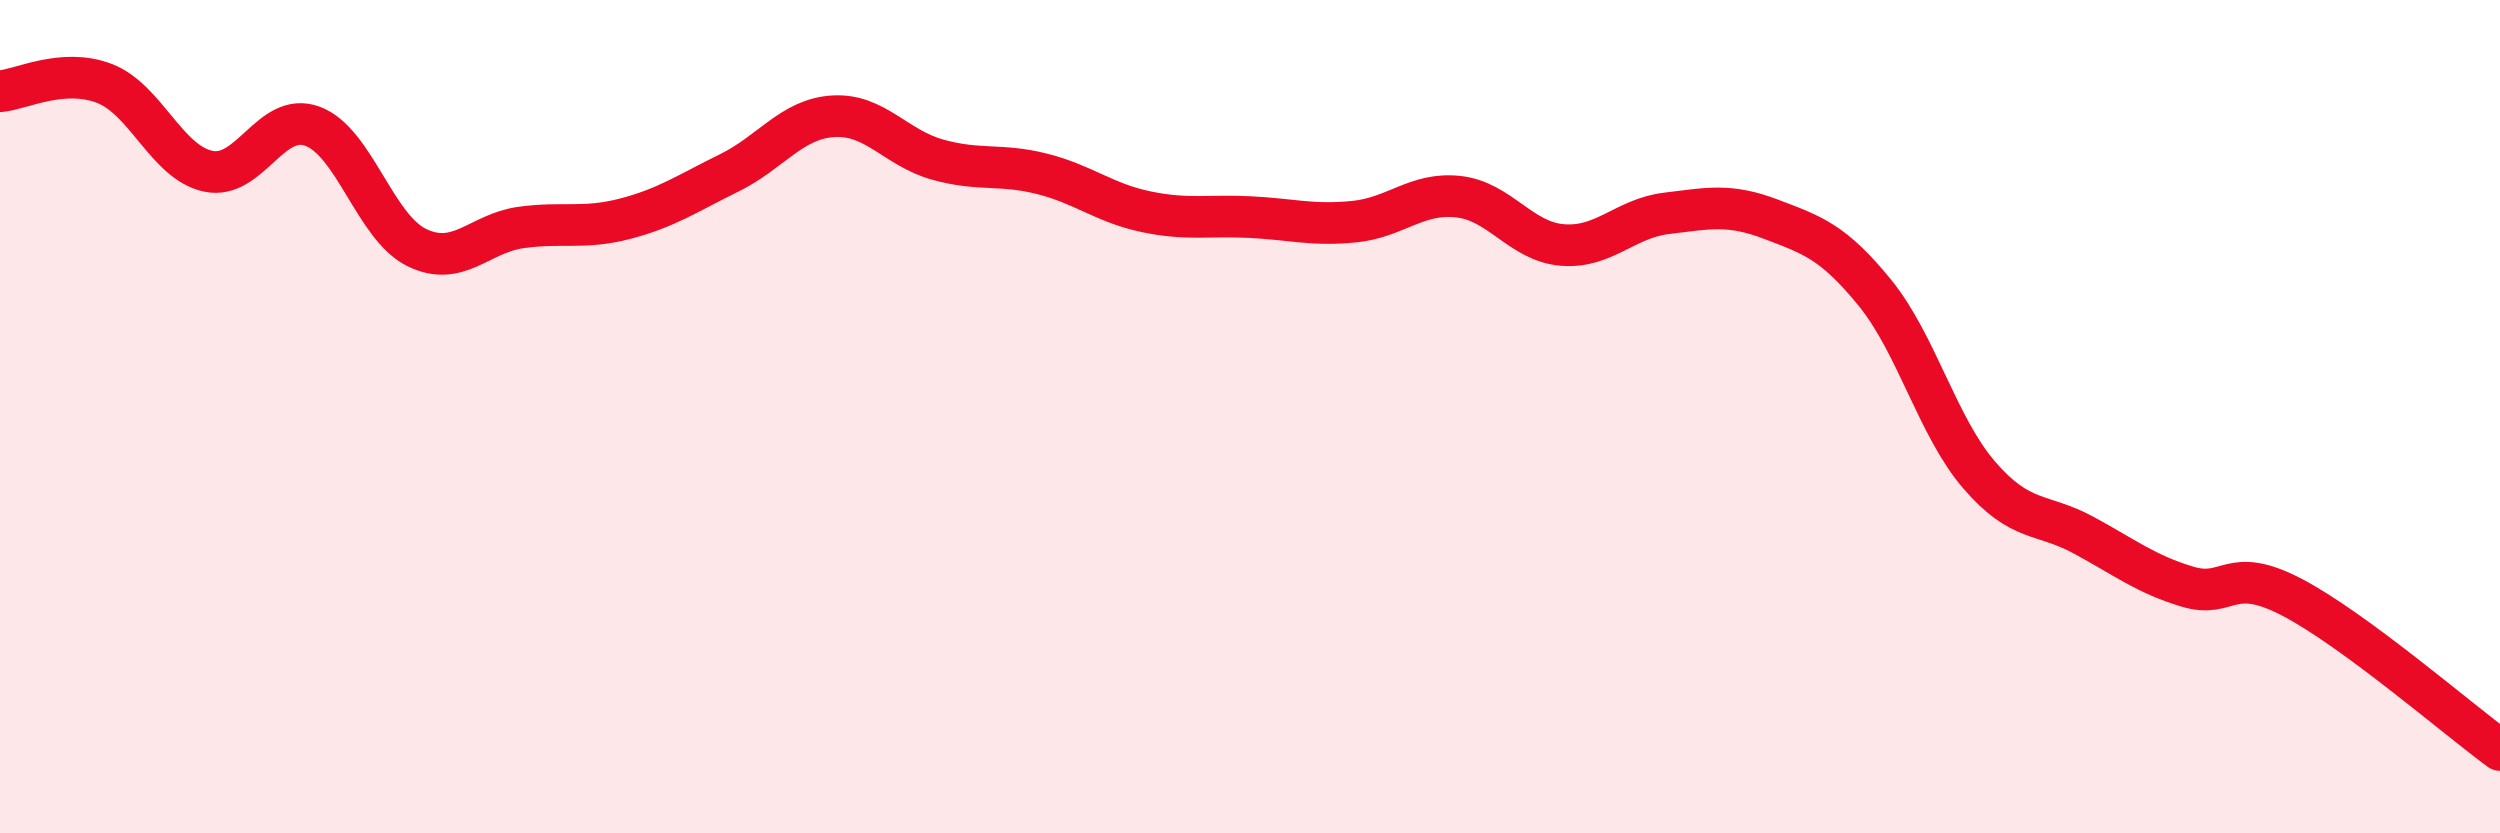
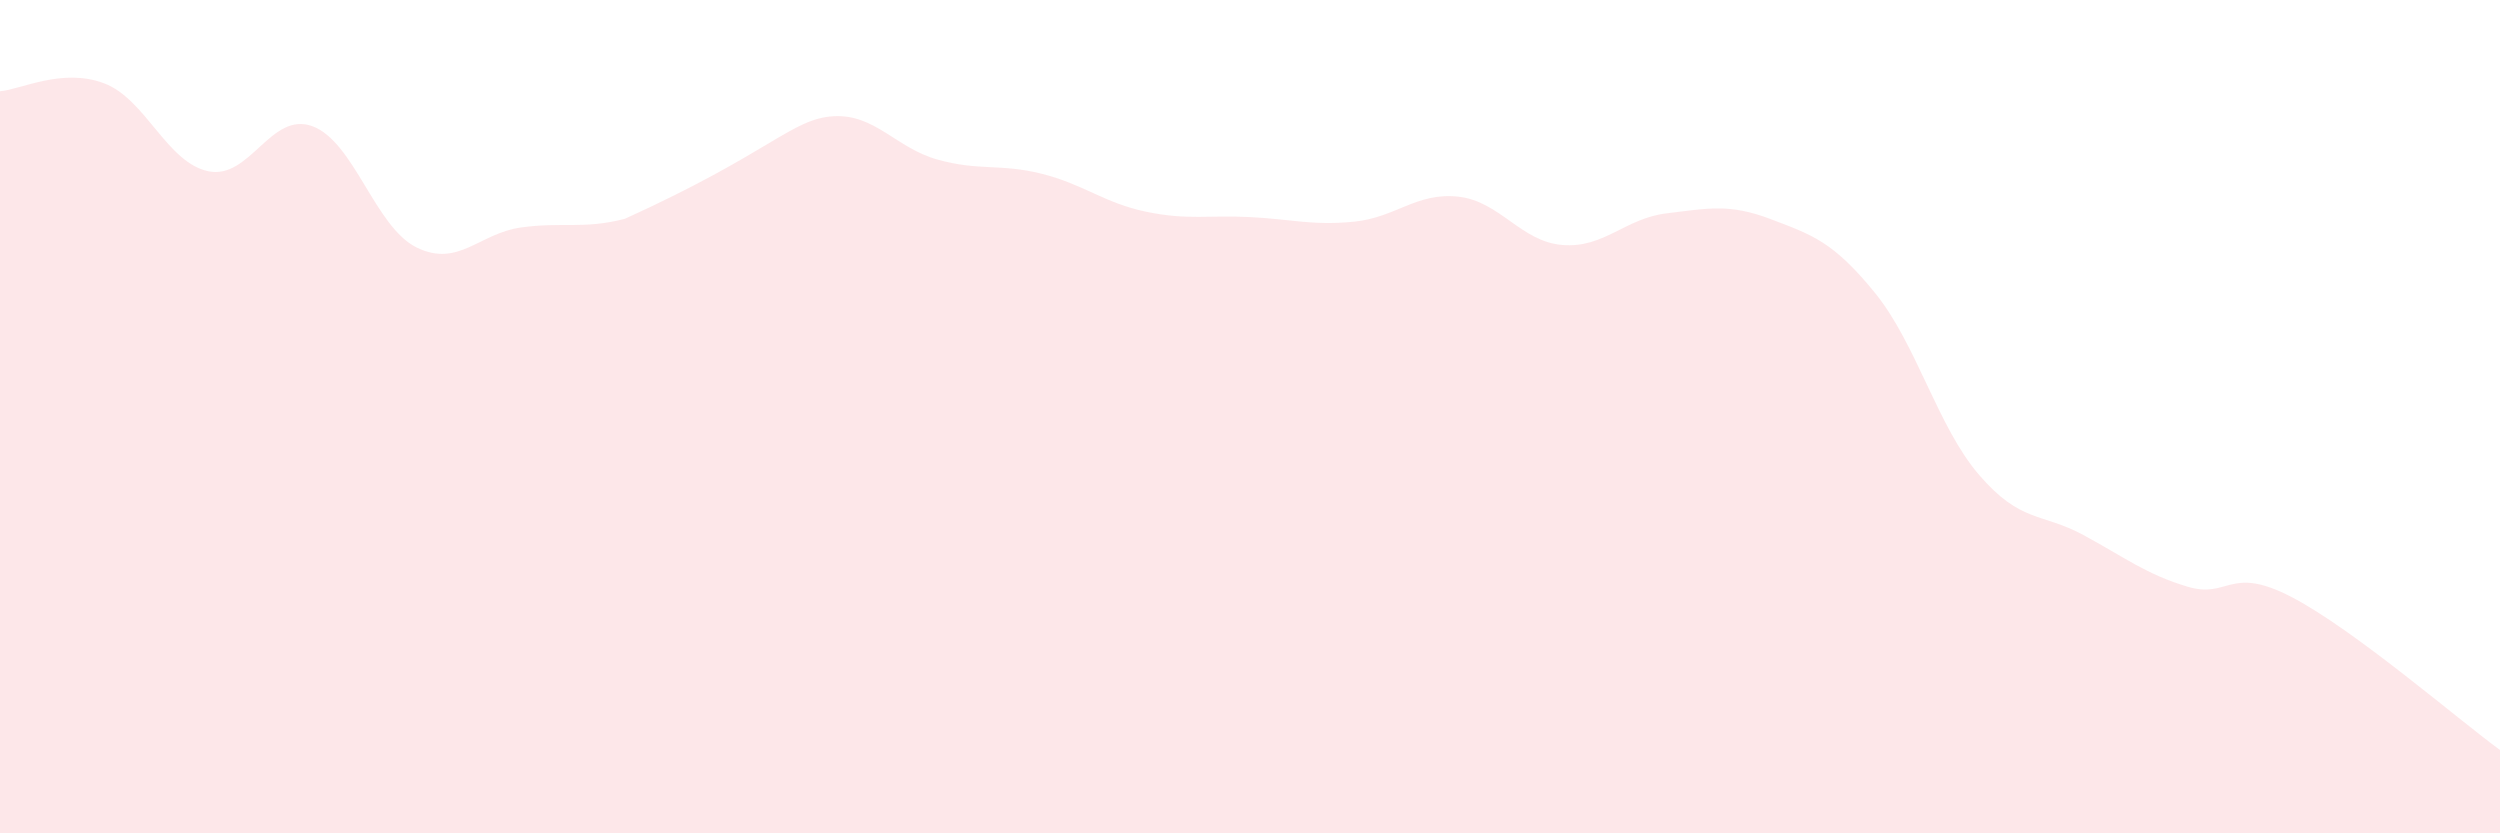
<svg xmlns="http://www.w3.org/2000/svg" width="60" height="20" viewBox="0 0 60 20">
-   <path d="M 0,2.19 C 0.5,2.15 1.5,1.62 2.5,2 C 3.5,2.38 4,3.9 5,4.11 C 6,4.32 6.5,2.66 7.5,3.03 C 8.5,3.4 9,5.45 10,5.94 C 11,6.43 11.5,5.6 12.5,5.46 C 13.5,5.32 14,5.51 15,5.25 C 16,4.99 16.5,4.64 17.5,4.15 C 18.5,3.66 19,2.85 20,2.79 C 21,2.73 21.5,3.55 22.5,3.83 C 23.5,4.11 24,3.92 25,4.17 C 26,4.42 26.5,4.87 27.5,5.08 C 28.5,5.29 29,5.16 30,5.21 C 31,5.26 31.5,5.42 32.5,5.32 C 33.5,5.22 34,4.61 35,4.72 C 36,4.83 36.5,5.8 37.5,5.88 C 38.5,5.96 39,5.24 40,5.12 C 41,5 41.5,4.88 42.5,5.26 C 43.5,5.64 44,5.8 45,7.03 C 46,8.26 46.5,10.24 47.5,11.4 C 48.5,12.56 49,12.3 50,12.84 C 51,13.38 51.5,13.78 52.5,14.08 C 53.5,14.38 53.5,13.55 55,14.33 C 56.5,15.11 59,17.27 60,18L60 20L0 20Z" fill="#EB0A25" opacity="0.1" stroke-linecap="round" stroke-linejoin="round" />
-   <path d="M 0,2.19 C 0.5,2.15 1.5,1.62 2.5,2 C 3.5,2.38 4,3.9 5,4.11 C 6,4.32 6.5,2.66 7.5,3.03 C 8.5,3.4 9,5.45 10,5.94 C 11,6.43 11.5,5.6 12.5,5.46 C 13.5,5.32 14,5.51 15,5.25 C 16,4.99 16.5,4.64 17.5,4.15 C 18.5,3.66 19,2.85 20,2.79 C 21,2.73 21.5,3.55 22.5,3.83 C 23.5,4.11 24,3.92 25,4.17 C 26,4.42 26.5,4.87 27.5,5.08 C 28.5,5.29 29,5.16 30,5.21 C 31,5.26 31.5,5.42 32.5,5.32 C 33.5,5.22 34,4.61 35,4.72 C 36,4.83 36.5,5.8 37.5,5.88 C 38.5,5.96 39,5.24 40,5.12 C 41,5 41.5,4.88 42.5,5.26 C 43.5,5.64 44,5.8 45,7.03 C 46,8.26 46.5,10.24 47.5,11.4 C 48.5,12.56 49,12.3 50,12.84 C 51,13.38 51.5,13.78 52.5,14.08 C 53.5,14.38 53.5,13.55 55,14.33 C 56.5,15.11 59,17.27 60,18" stroke="#EB0A25" stroke-width="1" fill="none" stroke-linecap="round" stroke-linejoin="round" />
+   <path d="M 0,2.19 C 0.5,2.15 1.5,1.62 2.5,2 C 3.5,2.38 4,3.9 5,4.11 C 6,4.32 6.5,2.66 7.5,3.03 C 8.5,3.4 9,5.45 10,5.94 C 11,6.43 11.5,5.6 12.5,5.46 C 13.5,5.32 14,5.51 15,5.25 C 18.5,3.66 19,2.85 20,2.79 C 21,2.73 21.5,3.55 22.5,3.83 C 23.5,4.11 24,3.92 25,4.17 C 26,4.42 26.5,4.87 27.5,5.08 C 28.5,5.29 29,5.16 30,5.21 C 31,5.26 31.5,5.42 32.5,5.32 C 33.5,5.22 34,4.61 35,4.72 C 36,4.83 36.5,5.8 37.5,5.88 C 38.5,5.96 39,5.24 40,5.12 C 41,5 41.5,4.88 42.5,5.26 C 43.5,5.64 44,5.8 45,7.03 C 46,8.26 46.5,10.24 47.5,11.4 C 48.5,12.56 49,12.3 50,12.84 C 51,13.38 51.5,13.78 52.5,14.08 C 53.5,14.38 53.5,13.55 55,14.33 C 56.5,15.11 59,17.27 60,18L60 20L0 20Z" fill="#EB0A25" opacity="0.1" stroke-linecap="round" stroke-linejoin="round" />
</svg>